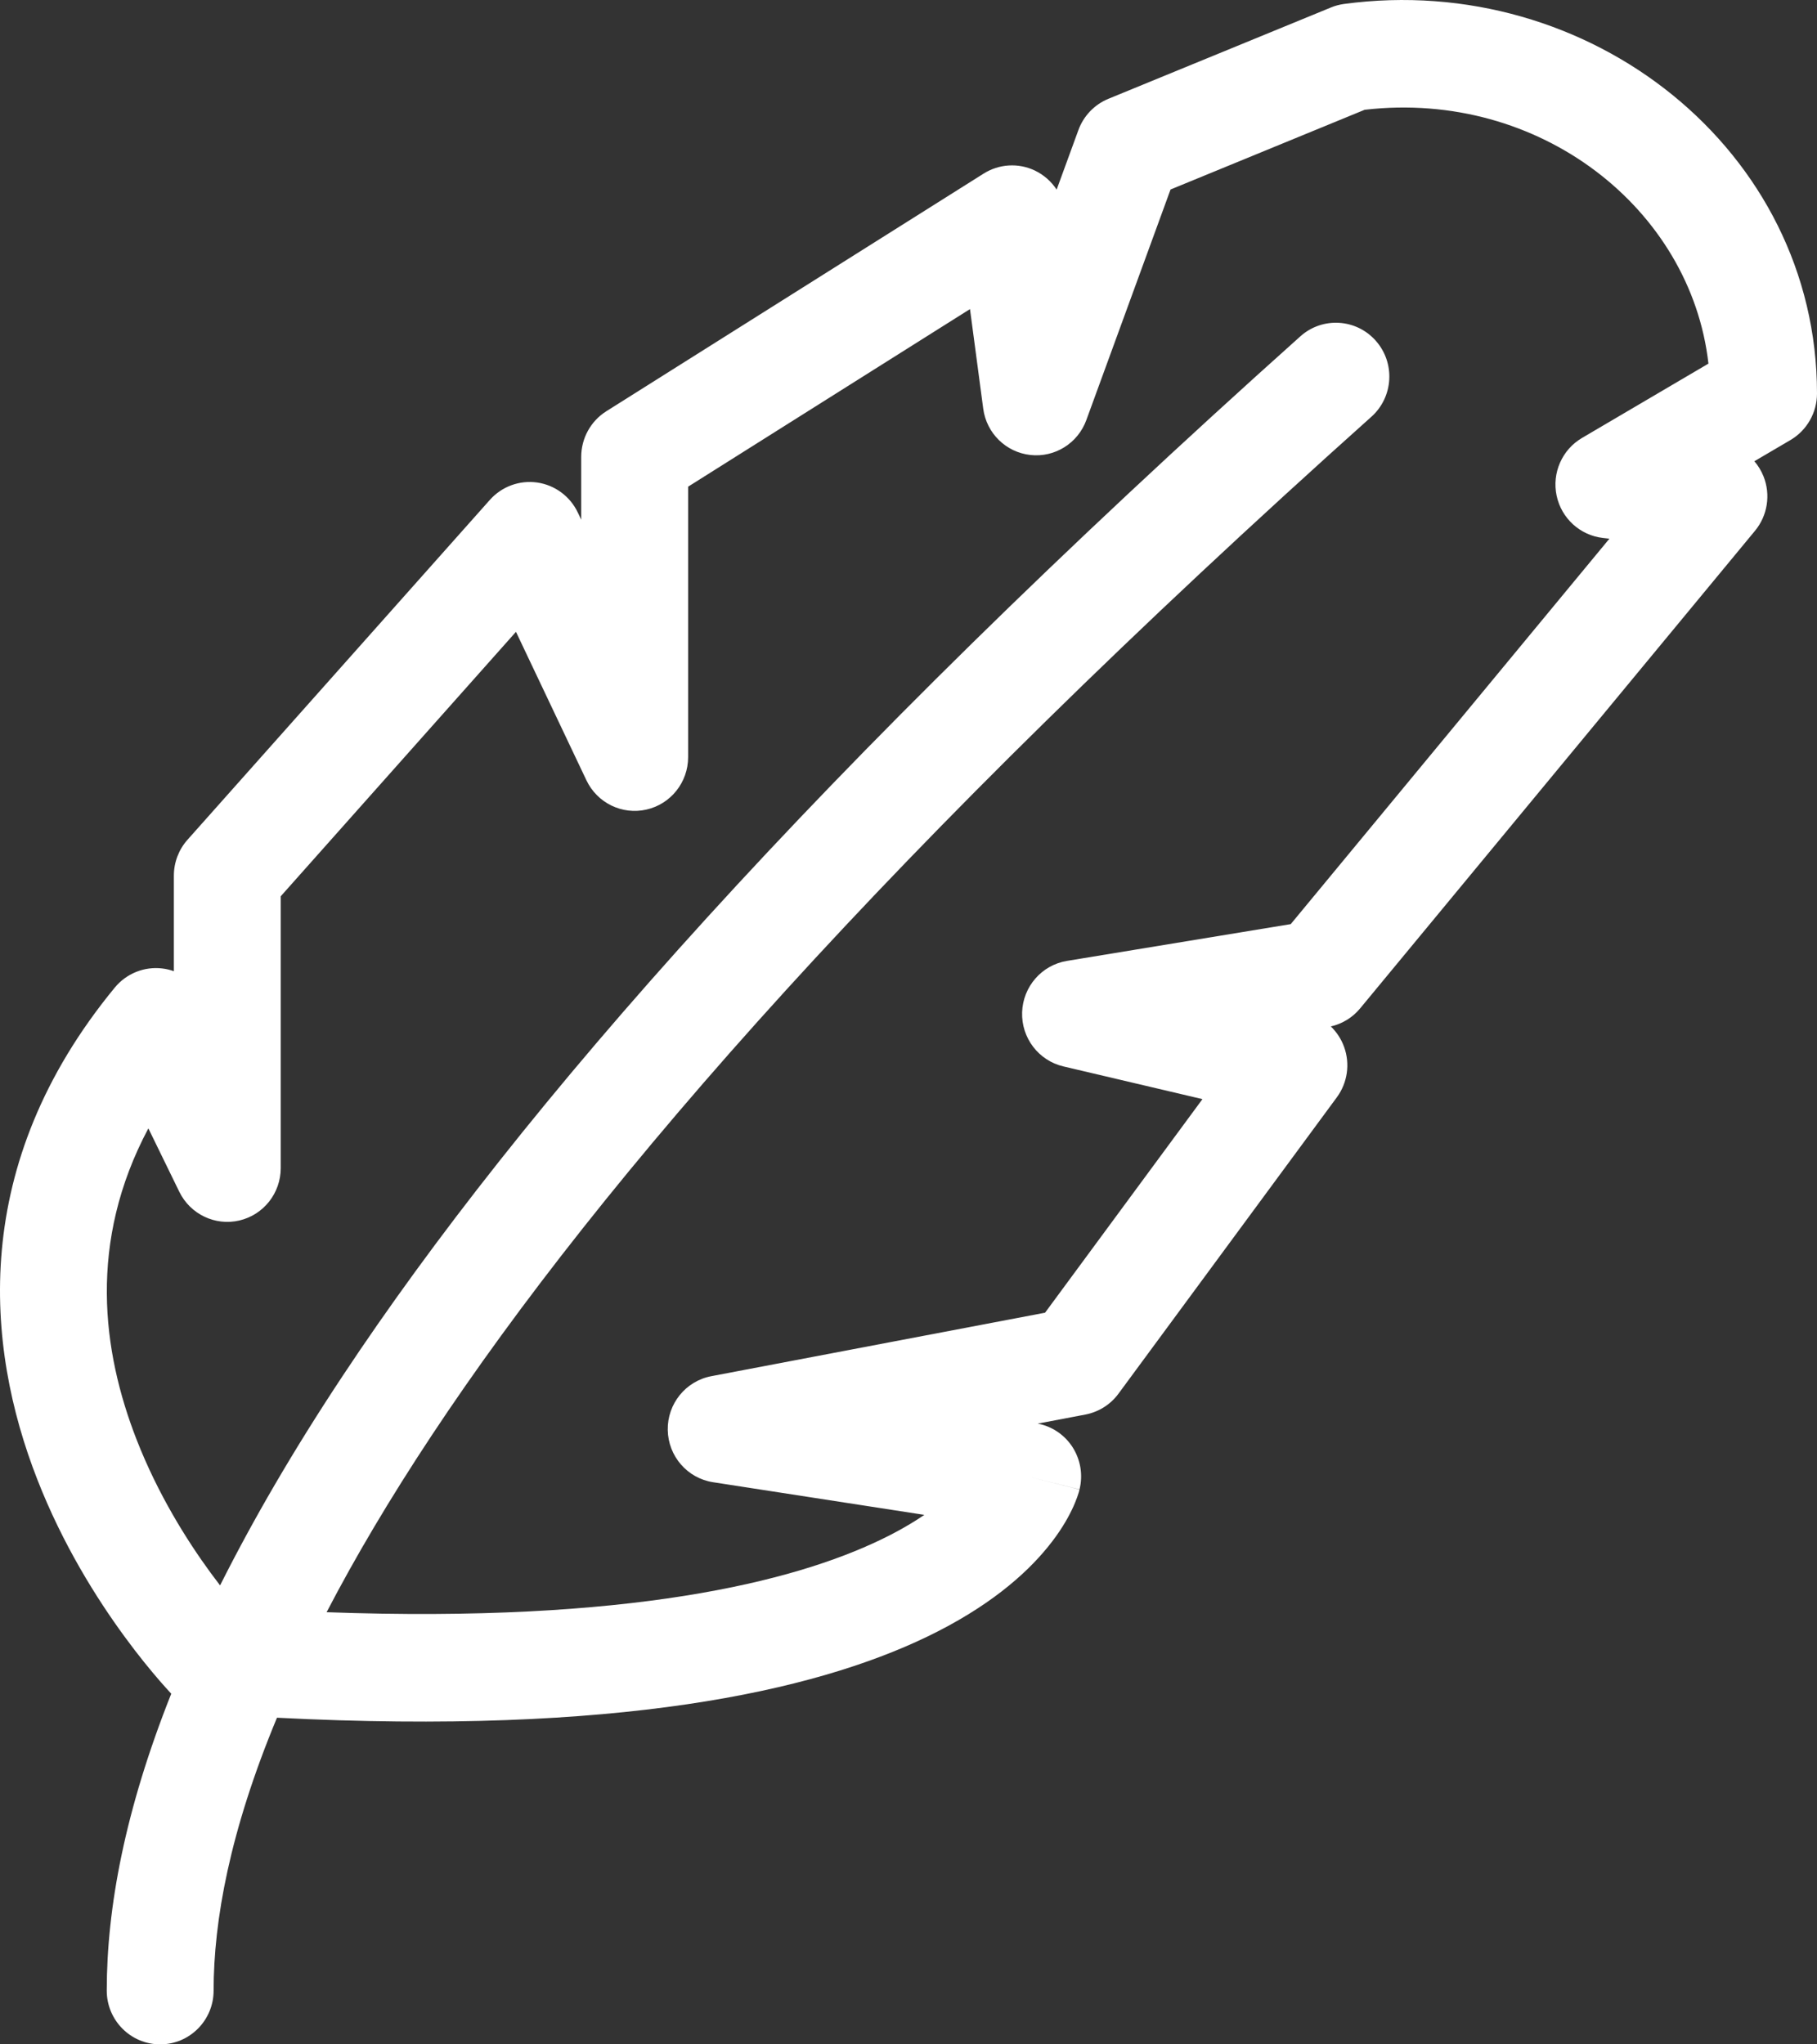
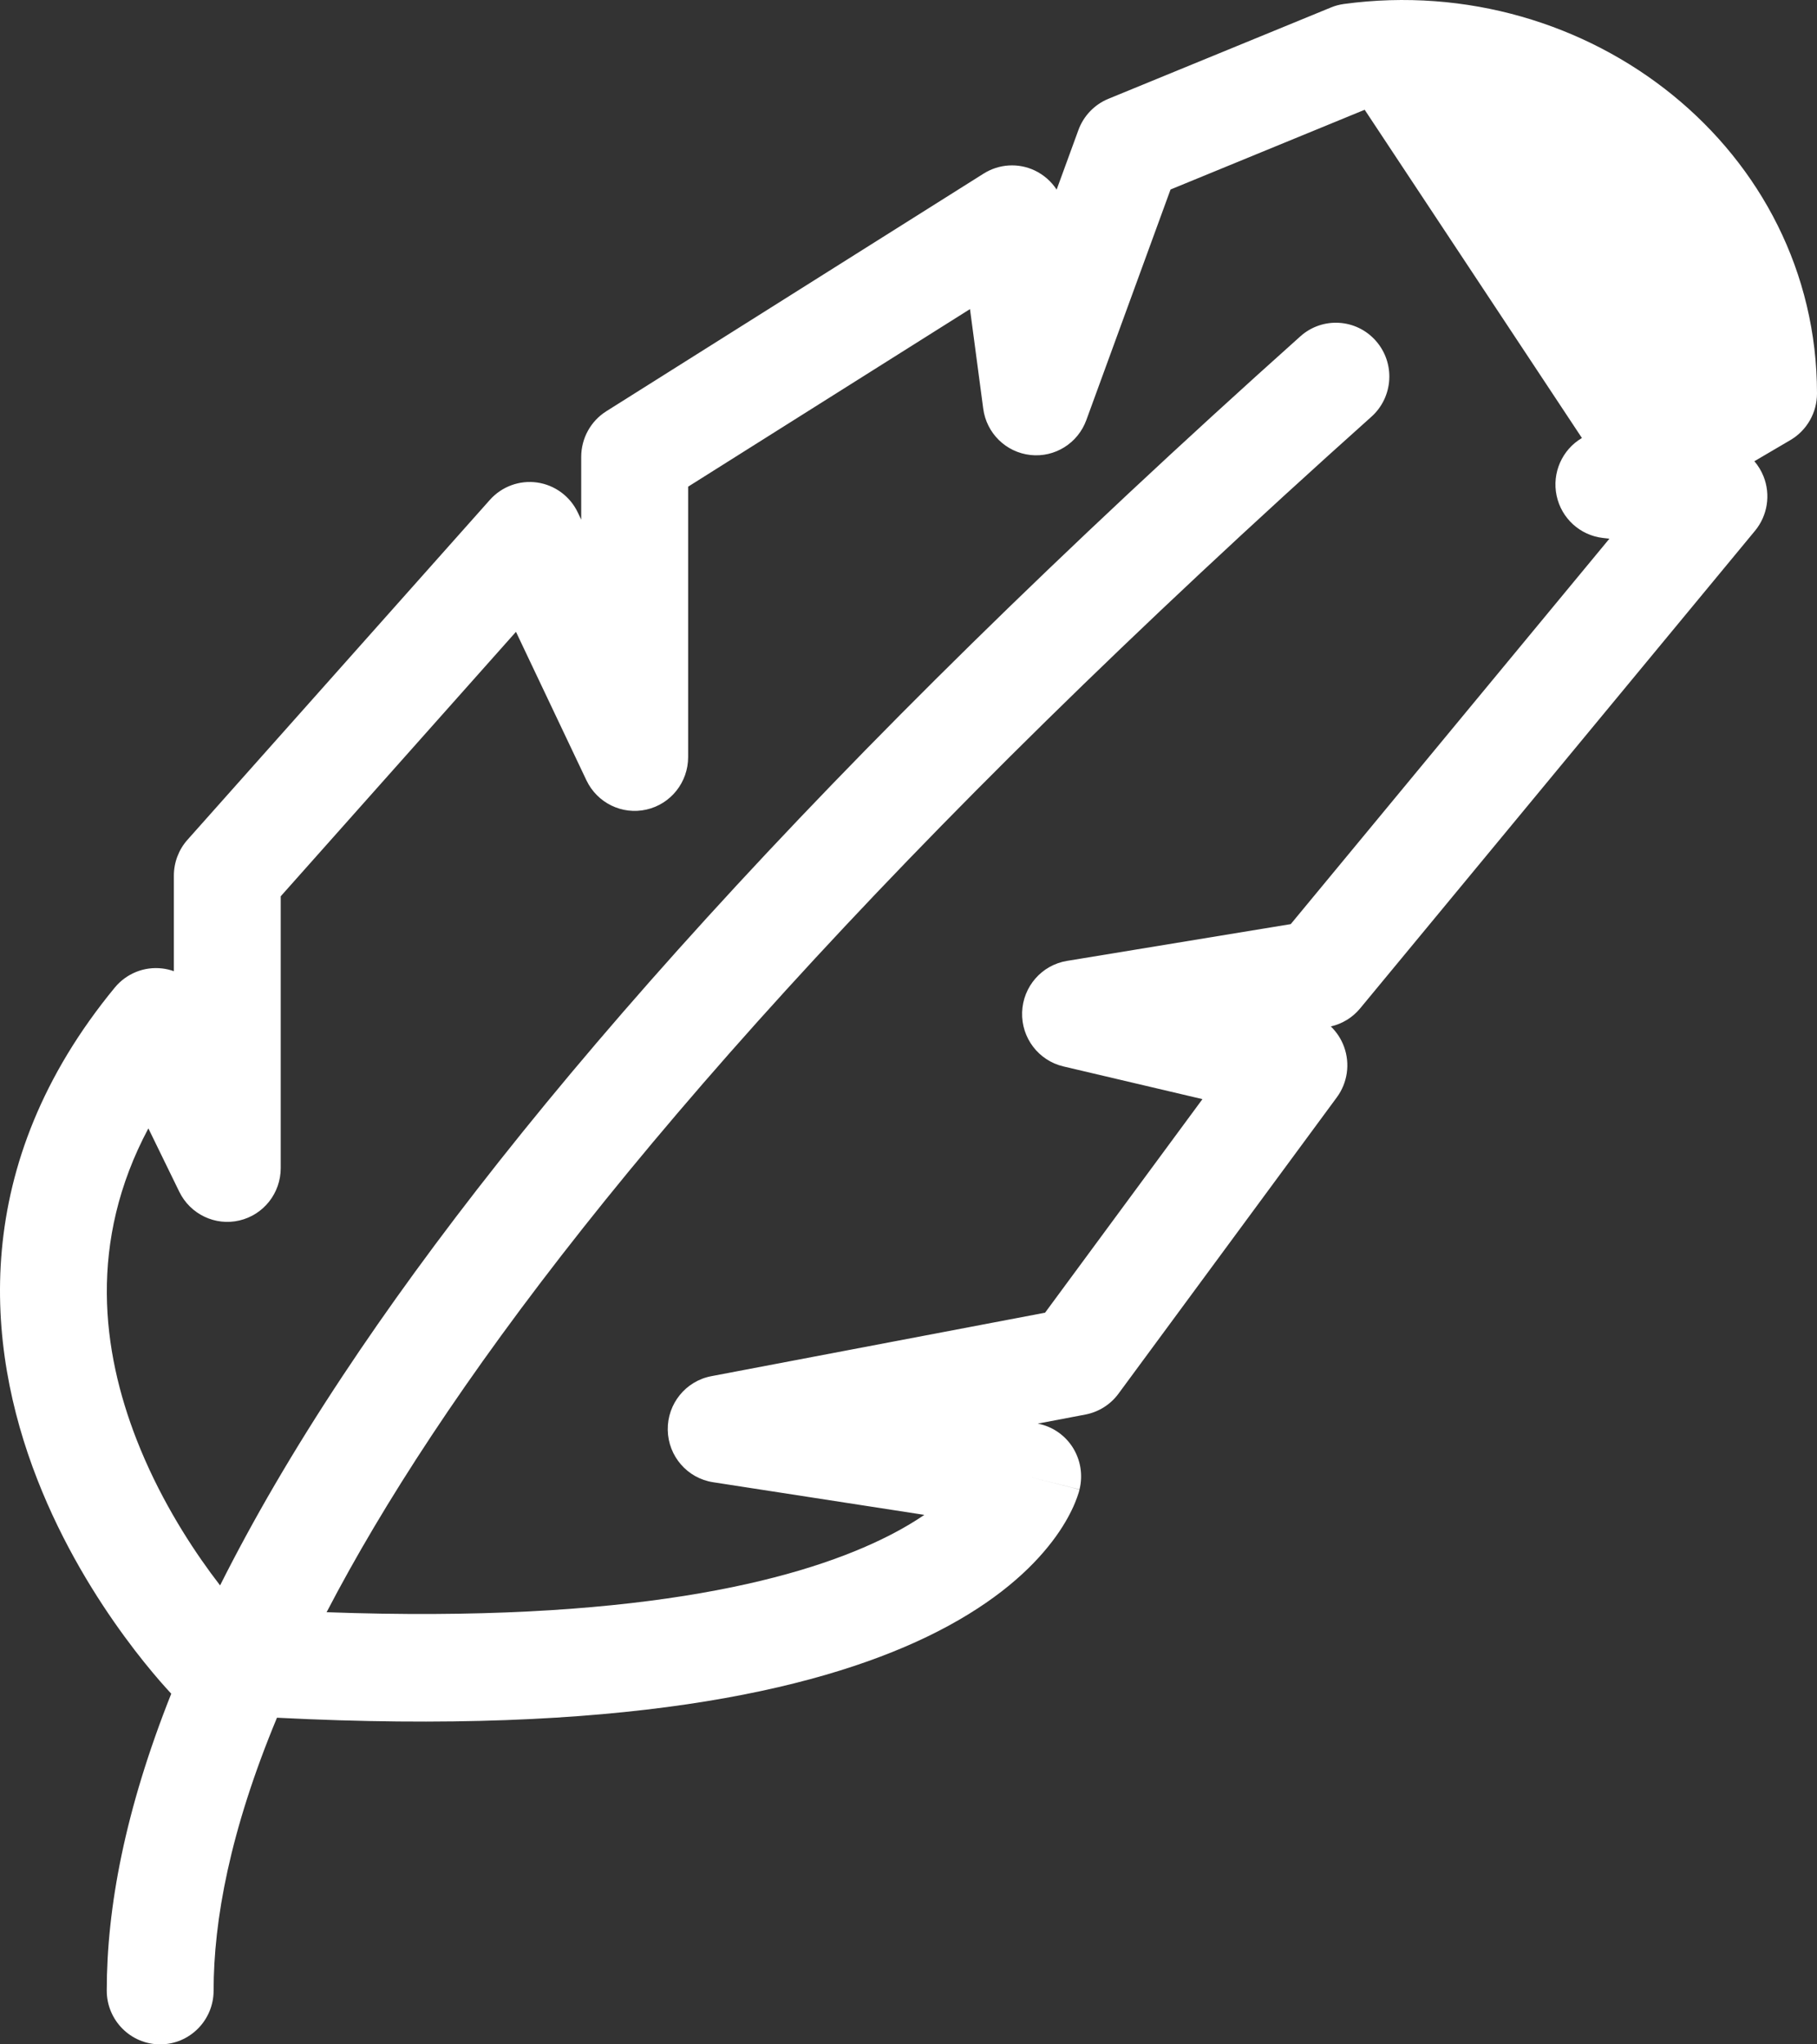
<svg xmlns="http://www.w3.org/2000/svg" width="32" height="36" viewBox="0 0 32 36" fill="none">
  <rect x="0" y="0" width="32" height="36" fill="#333333" stroke="none" />
-   <path fill-rule="evenodd" clip-rule="evenodd" d="M20.615 3.337L24.034 1.933C27.129 1.575 29.781 3.688 30.088 6.403L27.86 7.713C27.51 7.919 27.33 8.328 27.414 8.727C27.498 9.127 27.827 9.427 28.23 9.473L28.344 9.486L22.732 16.273L18.79 16.921C18.347 16.994 18.016 17.373 18.001 17.825C17.986 18.276 18.29 18.676 18.728 18.779L21.177 19.355L18.405 23.116L12.526 24.234C12.076 24.32 11.752 24.72 11.76 25.181C11.768 25.643 12.105 26.031 12.558 26.101L16.279 26.676C16.072 26.817 15.82 26.965 15.512 27.113C13.974 27.854 11.079 28.584 5.752 28.39C6.25 27.433 6.861 26.397 7.604 25.275C10.602 20.748 15.715 14.888 24.152 7.339C24.541 6.991 24.576 6.392 24.23 6.001C23.885 5.61 23.29 5.575 22.902 5.922C14.398 13.532 9.157 19.514 6.038 24.224C5.16 25.549 4.448 26.778 3.876 27.918C3.823 27.849 3.767 27.775 3.709 27.696C3.289 27.122 2.781 26.312 2.407 25.354C1.798 23.794 1.546 21.872 2.613 19.87L3.158 20.987C3.351 21.382 3.79 21.592 4.216 21.492C4.643 21.392 4.944 21.01 4.944 20.569V15.783L9.087 11.126L10.328 13.741C10.518 14.14 10.957 14.354 11.385 14.256C11.814 14.159 12.119 13.775 12.119 13.332V8.57L17.083 5.443L17.316 7.196C17.373 7.628 17.715 7.964 18.146 8.012C18.576 8.06 18.983 7.806 19.132 7.397L20.615 3.337ZM3.016 29.825C3.012 29.821 3.008 29.817 3.004 29.812C2.958 29.762 2.893 29.691 2.813 29.599C2.655 29.416 2.437 29.153 2.194 28.82C1.708 28.157 1.105 27.202 0.655 26.047C-0.258 23.709 -0.548 20.511 2.022 17.39C2.226 17.143 2.54 17.016 2.857 17.054C2.928 17.062 2.996 17.079 3.062 17.102V15.42C3.062 15.187 3.147 14.962 3.302 14.788L8.627 8.803C8.837 8.567 9.15 8.452 9.462 8.497C9.773 8.542 10.042 8.741 10.177 9.027L10.236 9.151V8.045C10.236 7.719 10.403 7.415 10.678 7.242L17.323 3.057C17.595 2.886 17.933 2.865 18.223 3.002C18.382 3.078 18.515 3.195 18.609 3.339L18.992 2.291C19.083 2.041 19.275 1.841 19.52 1.74L23.439 0.132C23.512 0.101 23.59 0.081 23.669 0.07C27.994 -0.515 32 2.643 32 6.93C32 7.266 31.822 7.578 31.534 7.748L30.897 8.122C30.964 8.2 31.018 8.289 31.058 8.388C31.187 8.711 31.129 9.08 30.908 9.347L23.954 17.757C23.821 17.918 23.64 18.029 23.438 18.075C23.54 18.174 23.621 18.296 23.671 18.434C23.78 18.733 23.732 19.068 23.543 19.324L19.698 24.542C19.557 24.734 19.349 24.864 19.117 24.909L18.276 25.069C18.524 25.116 18.743 25.262 18.883 25.474C19.029 25.696 19.076 25.97 19.012 26.228L18.099 25.999C19.012 26.228 19.012 26.23 19.012 26.231L19.011 26.234L19.009 26.24L19.006 26.253L18.997 26.285C18.99 26.308 18.981 26.335 18.97 26.366C18.948 26.427 18.918 26.503 18.875 26.591C18.79 26.767 18.659 26.989 18.459 27.235C18.058 27.731 17.398 28.306 16.325 28.823C14.323 29.786 10.873 30.554 4.878 30.248C4.047 32.245 3.762 33.822 3.762 35.053C3.762 35.576 3.341 36 2.821 36C2.301 36 1.88 35.576 1.88 35.053C1.88 33.598 2.2 31.875 3.016 29.825Z" fill="white" />
+   <path fill-rule="evenodd" clip-rule="evenodd" d="M20.615 3.337L24.034 1.933L27.86 7.713C27.51 7.919 27.33 8.328 27.414 8.727C27.498 9.127 27.827 9.427 28.23 9.473L28.344 9.486L22.732 16.273L18.79 16.921C18.347 16.994 18.016 17.373 18.001 17.825C17.986 18.276 18.29 18.676 18.728 18.779L21.177 19.355L18.405 23.116L12.526 24.234C12.076 24.32 11.752 24.72 11.76 25.181C11.768 25.643 12.105 26.031 12.558 26.101L16.279 26.676C16.072 26.817 15.82 26.965 15.512 27.113C13.974 27.854 11.079 28.584 5.752 28.39C6.25 27.433 6.861 26.397 7.604 25.275C10.602 20.748 15.715 14.888 24.152 7.339C24.541 6.991 24.576 6.392 24.23 6.001C23.885 5.61 23.29 5.575 22.902 5.922C14.398 13.532 9.157 19.514 6.038 24.224C5.16 25.549 4.448 26.778 3.876 27.918C3.823 27.849 3.767 27.775 3.709 27.696C3.289 27.122 2.781 26.312 2.407 25.354C1.798 23.794 1.546 21.872 2.613 19.87L3.158 20.987C3.351 21.382 3.79 21.592 4.216 21.492C4.643 21.392 4.944 21.01 4.944 20.569V15.783L9.087 11.126L10.328 13.741C10.518 14.14 10.957 14.354 11.385 14.256C11.814 14.159 12.119 13.775 12.119 13.332V8.57L17.083 5.443L17.316 7.196C17.373 7.628 17.715 7.964 18.146 8.012C18.576 8.06 18.983 7.806 19.132 7.397L20.615 3.337ZM3.016 29.825C3.012 29.821 3.008 29.817 3.004 29.812C2.958 29.762 2.893 29.691 2.813 29.599C2.655 29.416 2.437 29.153 2.194 28.82C1.708 28.157 1.105 27.202 0.655 26.047C-0.258 23.709 -0.548 20.511 2.022 17.39C2.226 17.143 2.54 17.016 2.857 17.054C2.928 17.062 2.996 17.079 3.062 17.102V15.42C3.062 15.187 3.147 14.962 3.302 14.788L8.627 8.803C8.837 8.567 9.15 8.452 9.462 8.497C9.773 8.542 10.042 8.741 10.177 9.027L10.236 9.151V8.045C10.236 7.719 10.403 7.415 10.678 7.242L17.323 3.057C17.595 2.886 17.933 2.865 18.223 3.002C18.382 3.078 18.515 3.195 18.609 3.339L18.992 2.291C19.083 2.041 19.275 1.841 19.52 1.74L23.439 0.132C23.512 0.101 23.59 0.081 23.669 0.07C27.994 -0.515 32 2.643 32 6.93C32 7.266 31.822 7.578 31.534 7.748L30.897 8.122C30.964 8.2 31.018 8.289 31.058 8.388C31.187 8.711 31.129 9.08 30.908 9.347L23.954 17.757C23.821 17.918 23.64 18.029 23.438 18.075C23.54 18.174 23.621 18.296 23.671 18.434C23.78 18.733 23.732 19.068 23.543 19.324L19.698 24.542C19.557 24.734 19.349 24.864 19.117 24.909L18.276 25.069C18.524 25.116 18.743 25.262 18.883 25.474C19.029 25.696 19.076 25.97 19.012 26.228L18.099 25.999C19.012 26.228 19.012 26.23 19.012 26.231L19.011 26.234L19.009 26.24L19.006 26.253L18.997 26.285C18.99 26.308 18.981 26.335 18.97 26.366C18.948 26.427 18.918 26.503 18.875 26.591C18.79 26.767 18.659 26.989 18.459 27.235C18.058 27.731 17.398 28.306 16.325 28.823C14.323 29.786 10.873 30.554 4.878 30.248C4.047 32.245 3.762 33.822 3.762 35.053C3.762 35.576 3.341 36 2.821 36C2.301 36 1.88 35.576 1.88 35.053C1.88 33.598 2.2 31.875 3.016 29.825Z" fill="white" />
</svg>